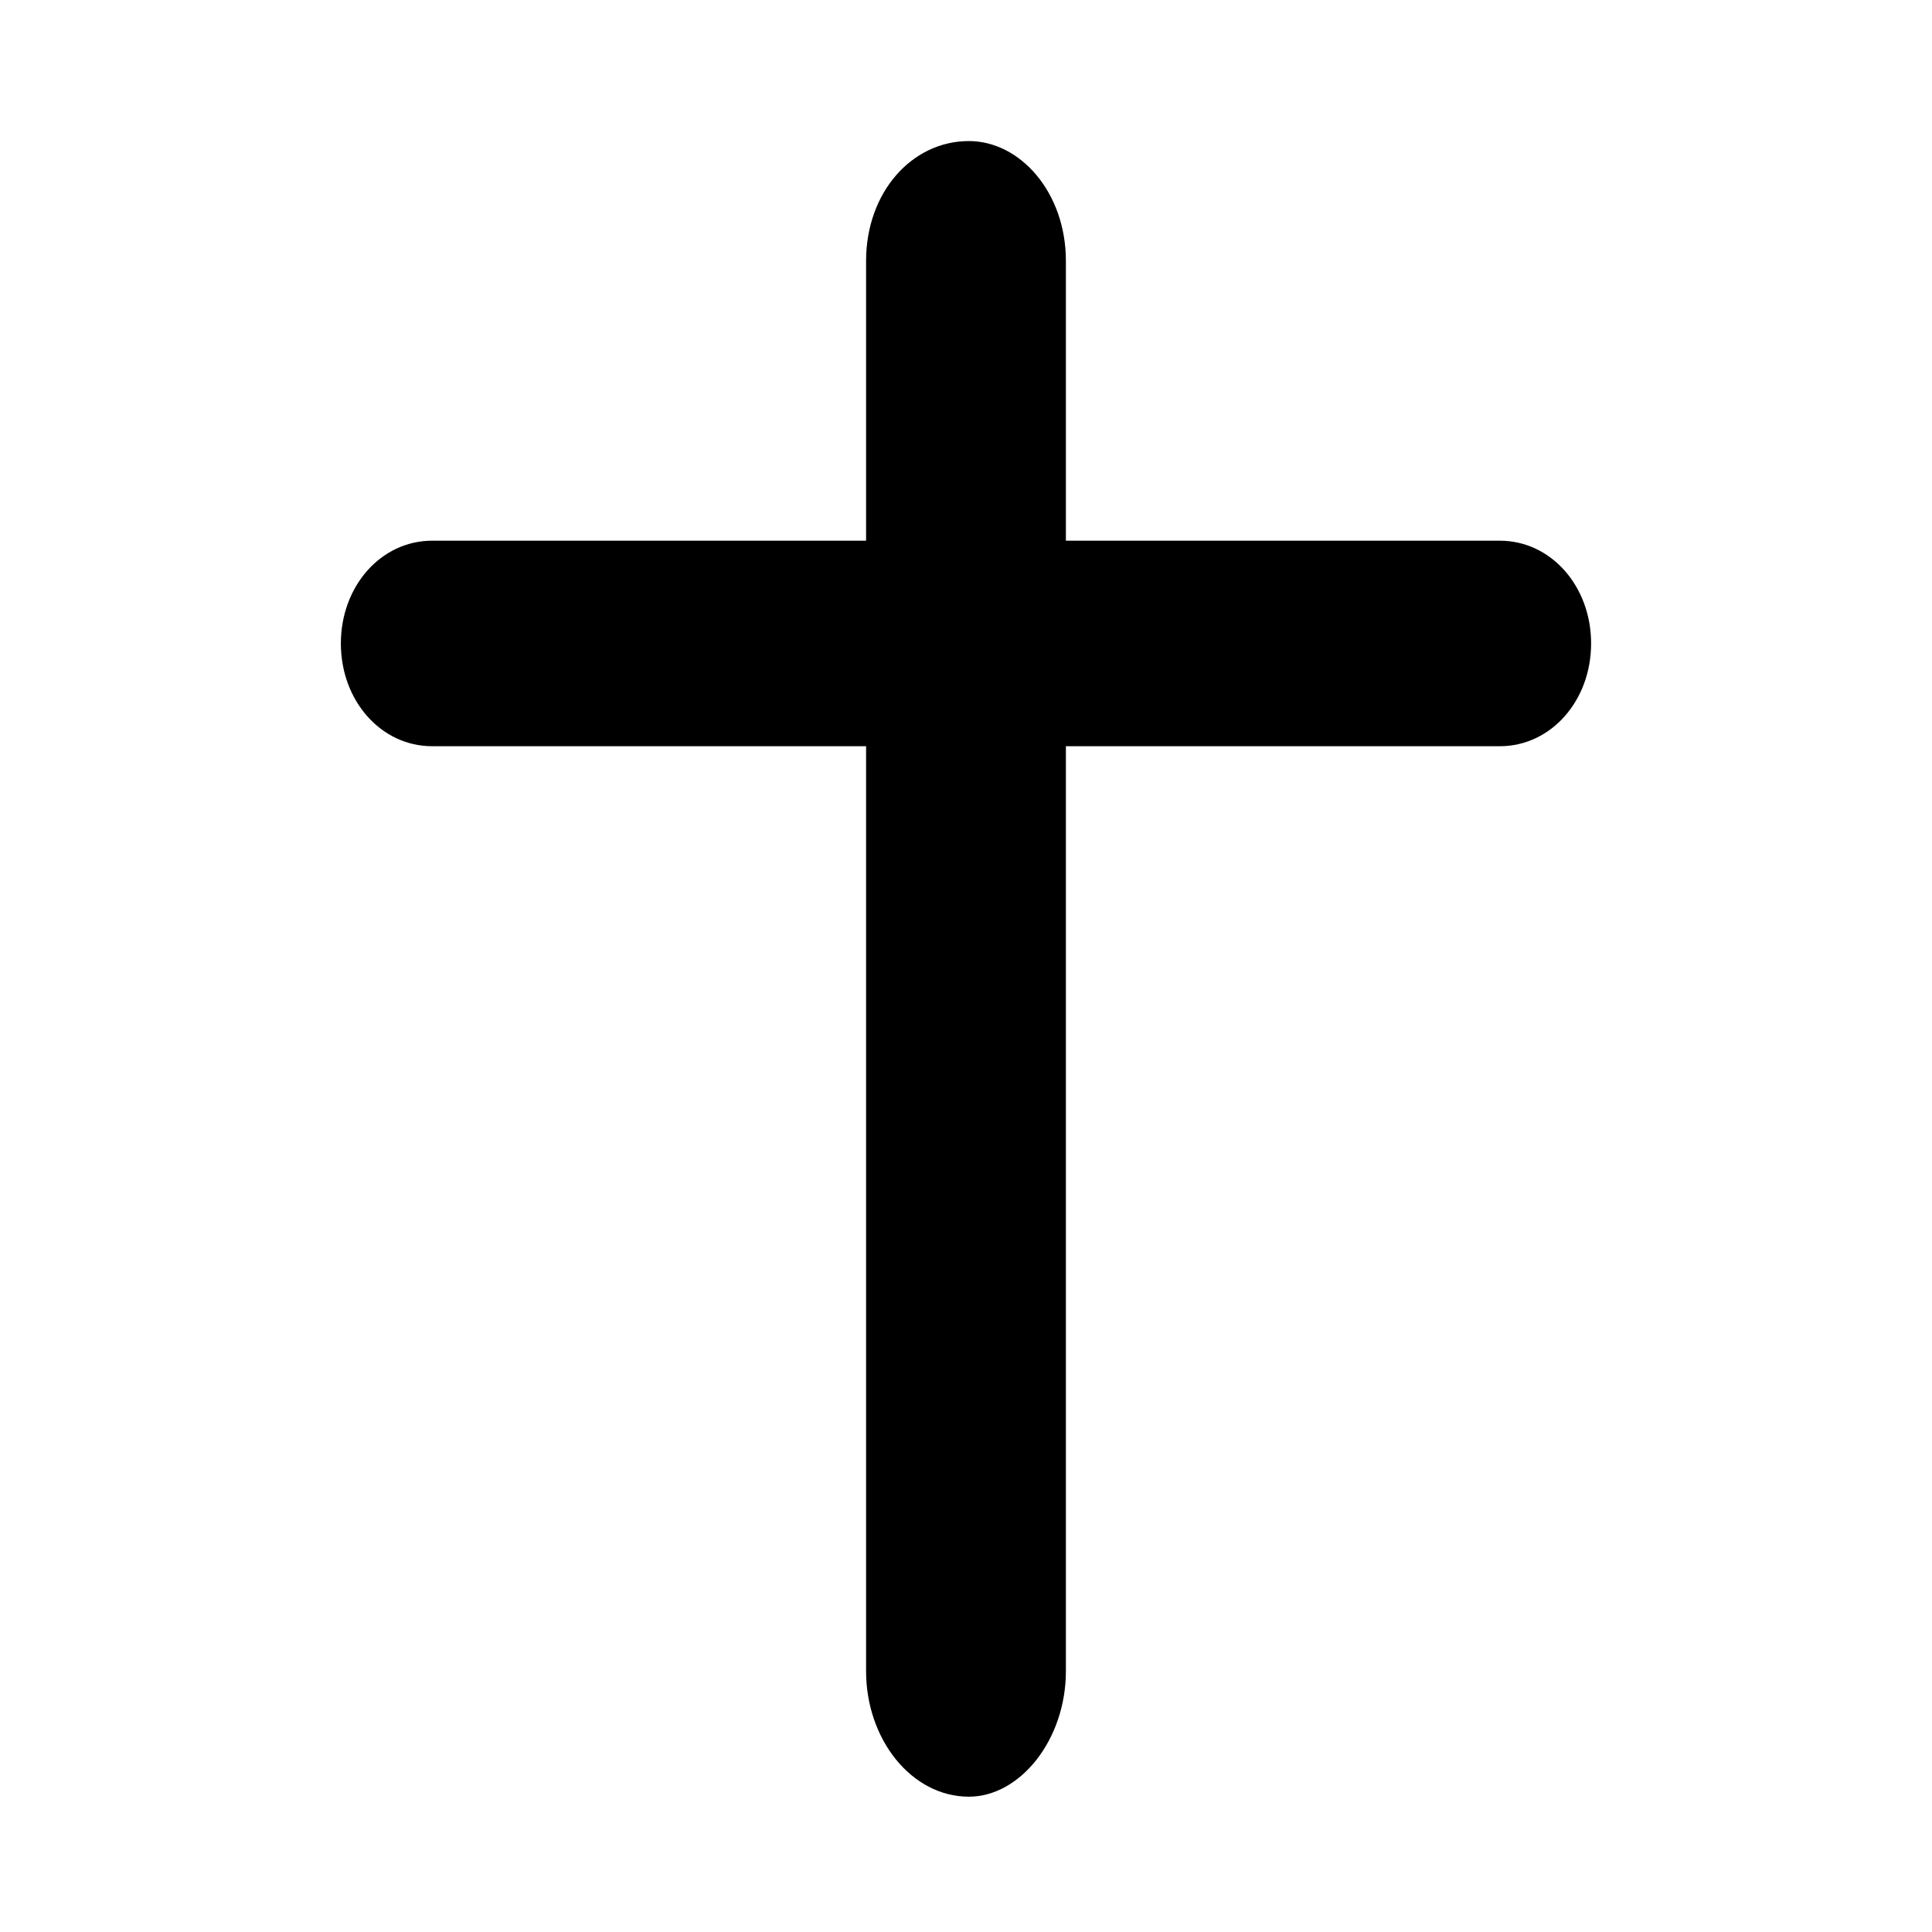
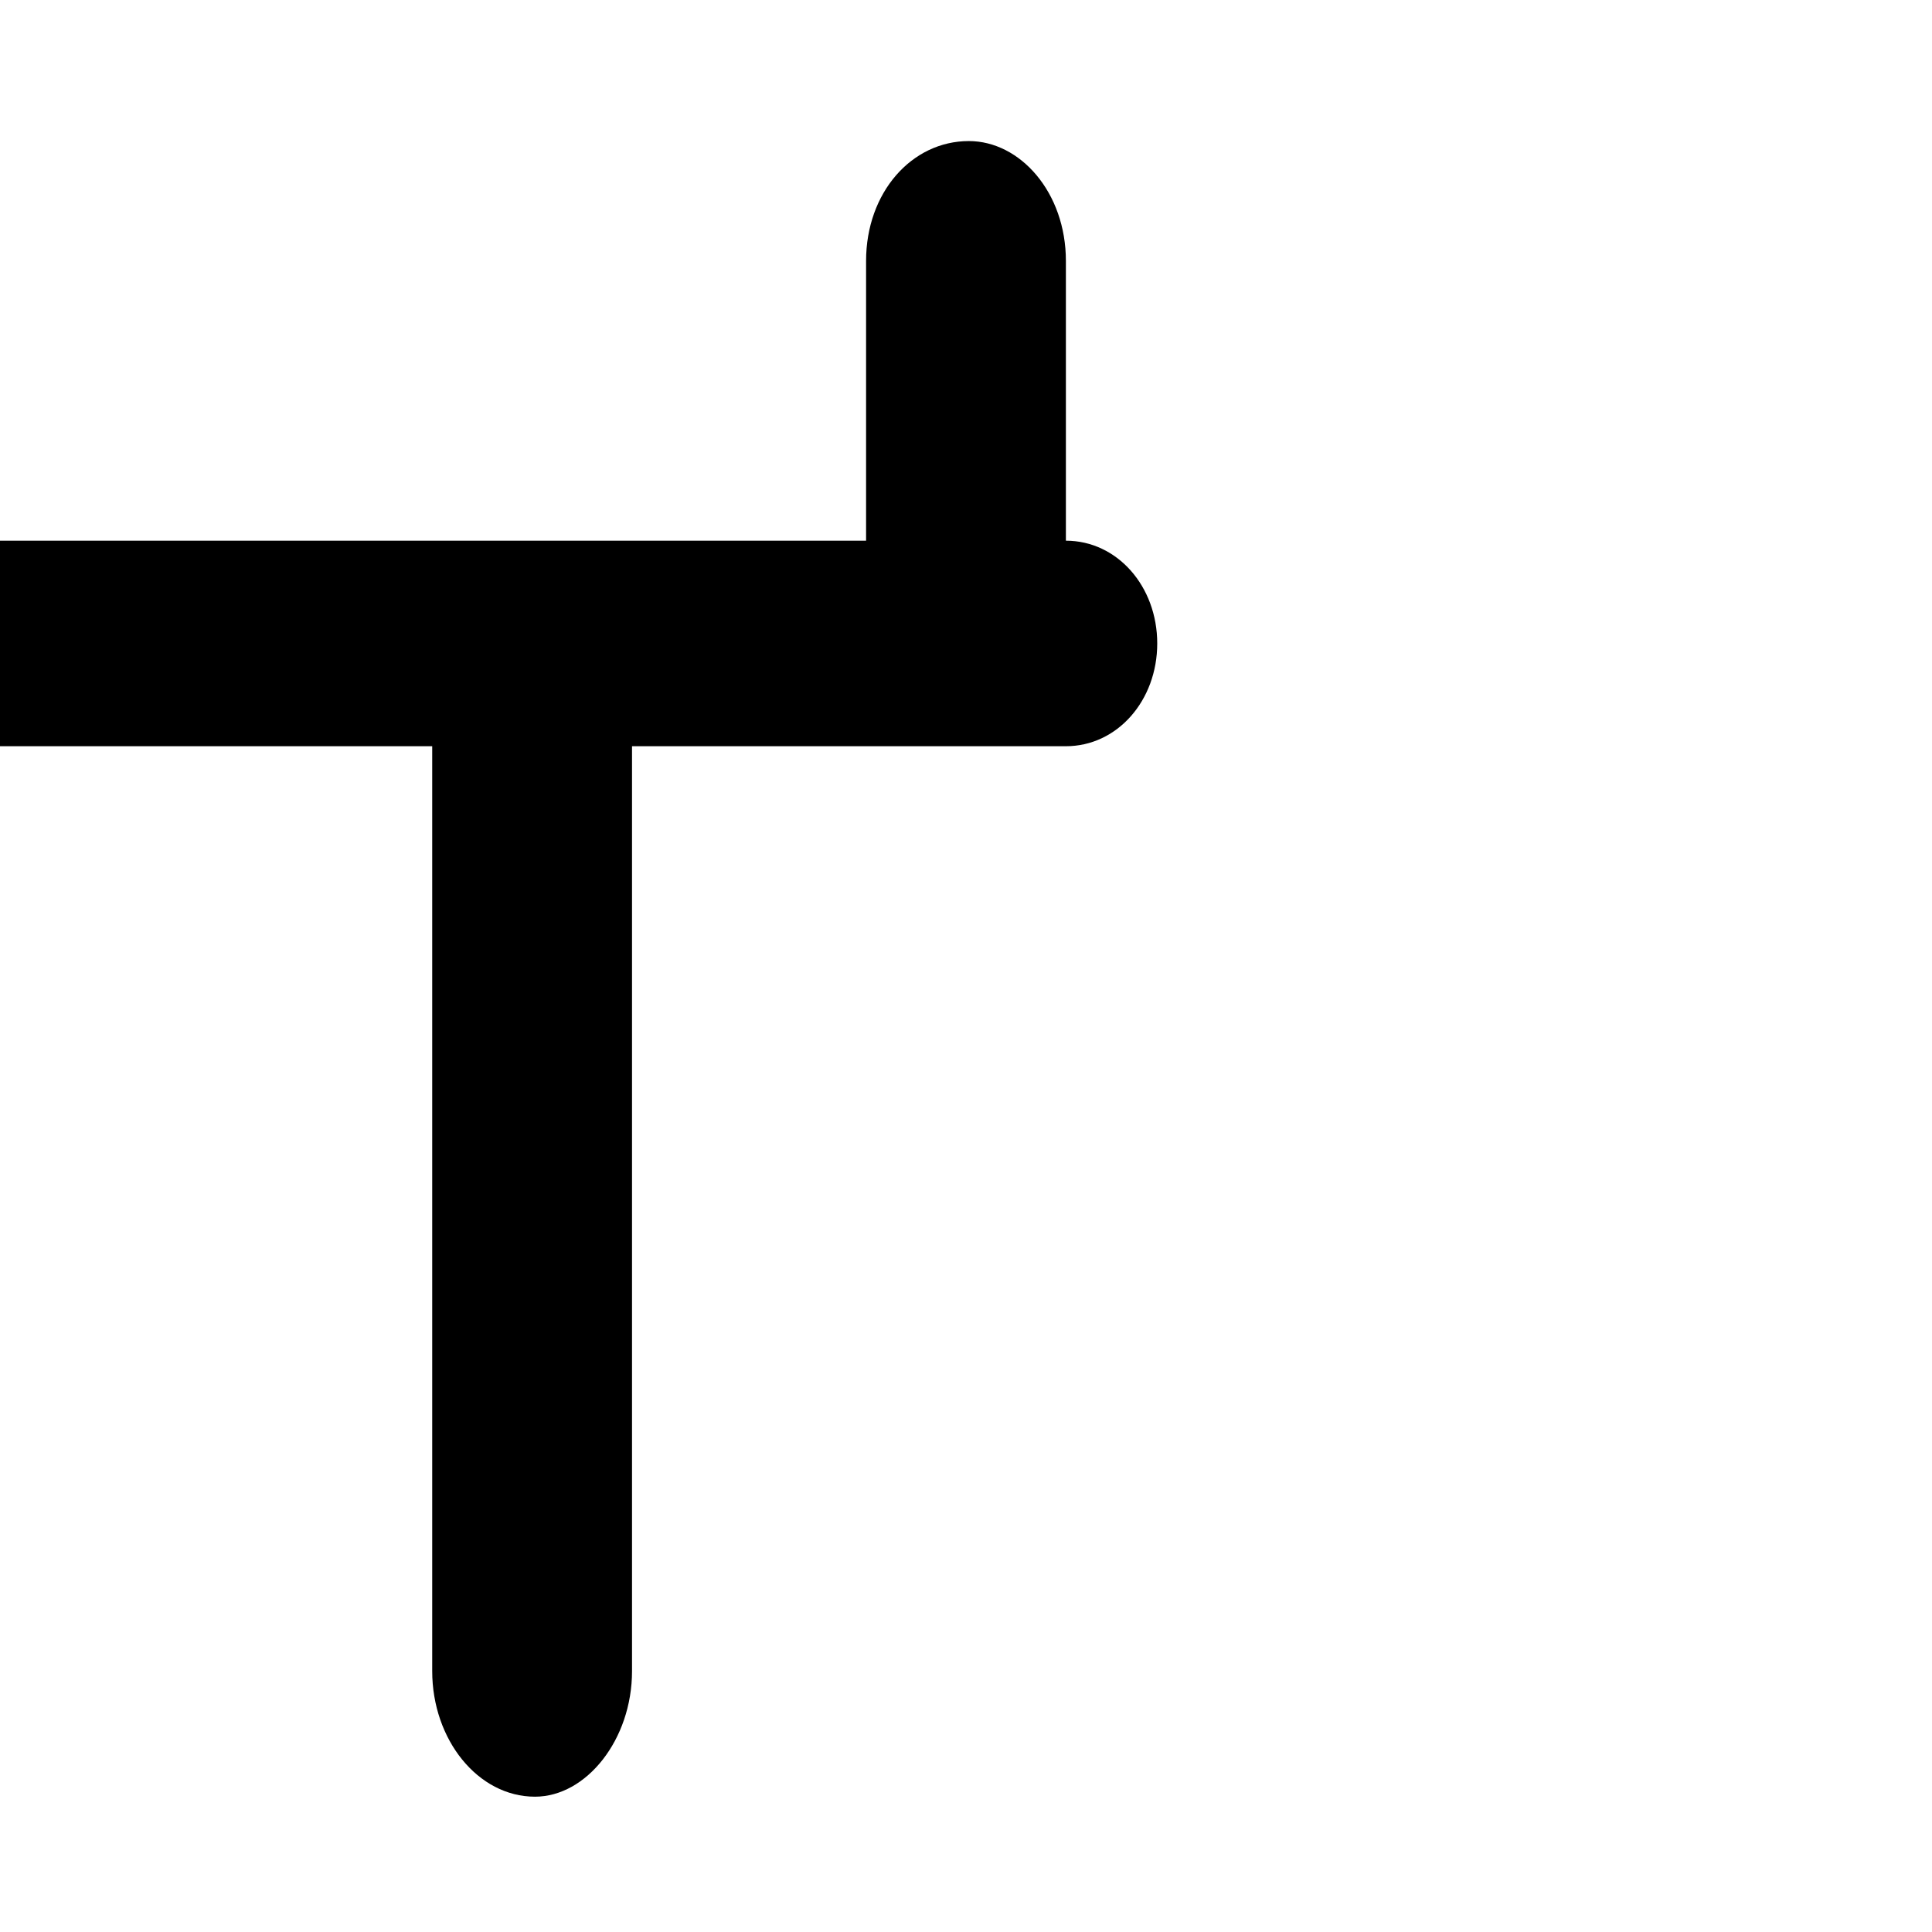
<svg xmlns="http://www.w3.org/2000/svg" fill="#000000" width="800px" height="800px" version="1.1" viewBox="144 144 512 512">
-   <path d="m258.54 287.29h114.98v-74.133c0-18.156 12.105-31.773 27.234-31.773 13.617 0 25.719 13.617 25.719 31.773v74.133h114.98c13.617 0 24.207 12.105 24.207 27.234 0 15.129-10.59 27.234-24.207 27.234h-114.98v245.1c0 18.156-12.105 33.285-25.719 33.285-15.129 0-27.234-15.129-27.234-33.285v-245.1h-114.98c-13.617 0-24.207-12.105-24.207-27.234 0-15.129 10.59-27.234 24.207-27.234z" fill-rule="evenodd" />
+   <path d="m258.54 287.29h114.98v-74.133c0-18.156 12.105-31.773 27.234-31.773 13.617 0 25.719 13.617 25.719 31.773v74.133c13.617 0 24.207 12.105 24.207 27.234 0 15.129-10.59 27.234-24.207 27.234h-114.98v245.1c0 18.156-12.105 33.285-25.719 33.285-15.129 0-27.234-15.129-27.234-33.285v-245.1h-114.98c-13.617 0-24.207-12.105-24.207-27.234 0-15.129 10.59-27.234 24.207-27.234z" fill-rule="evenodd" />
</svg>